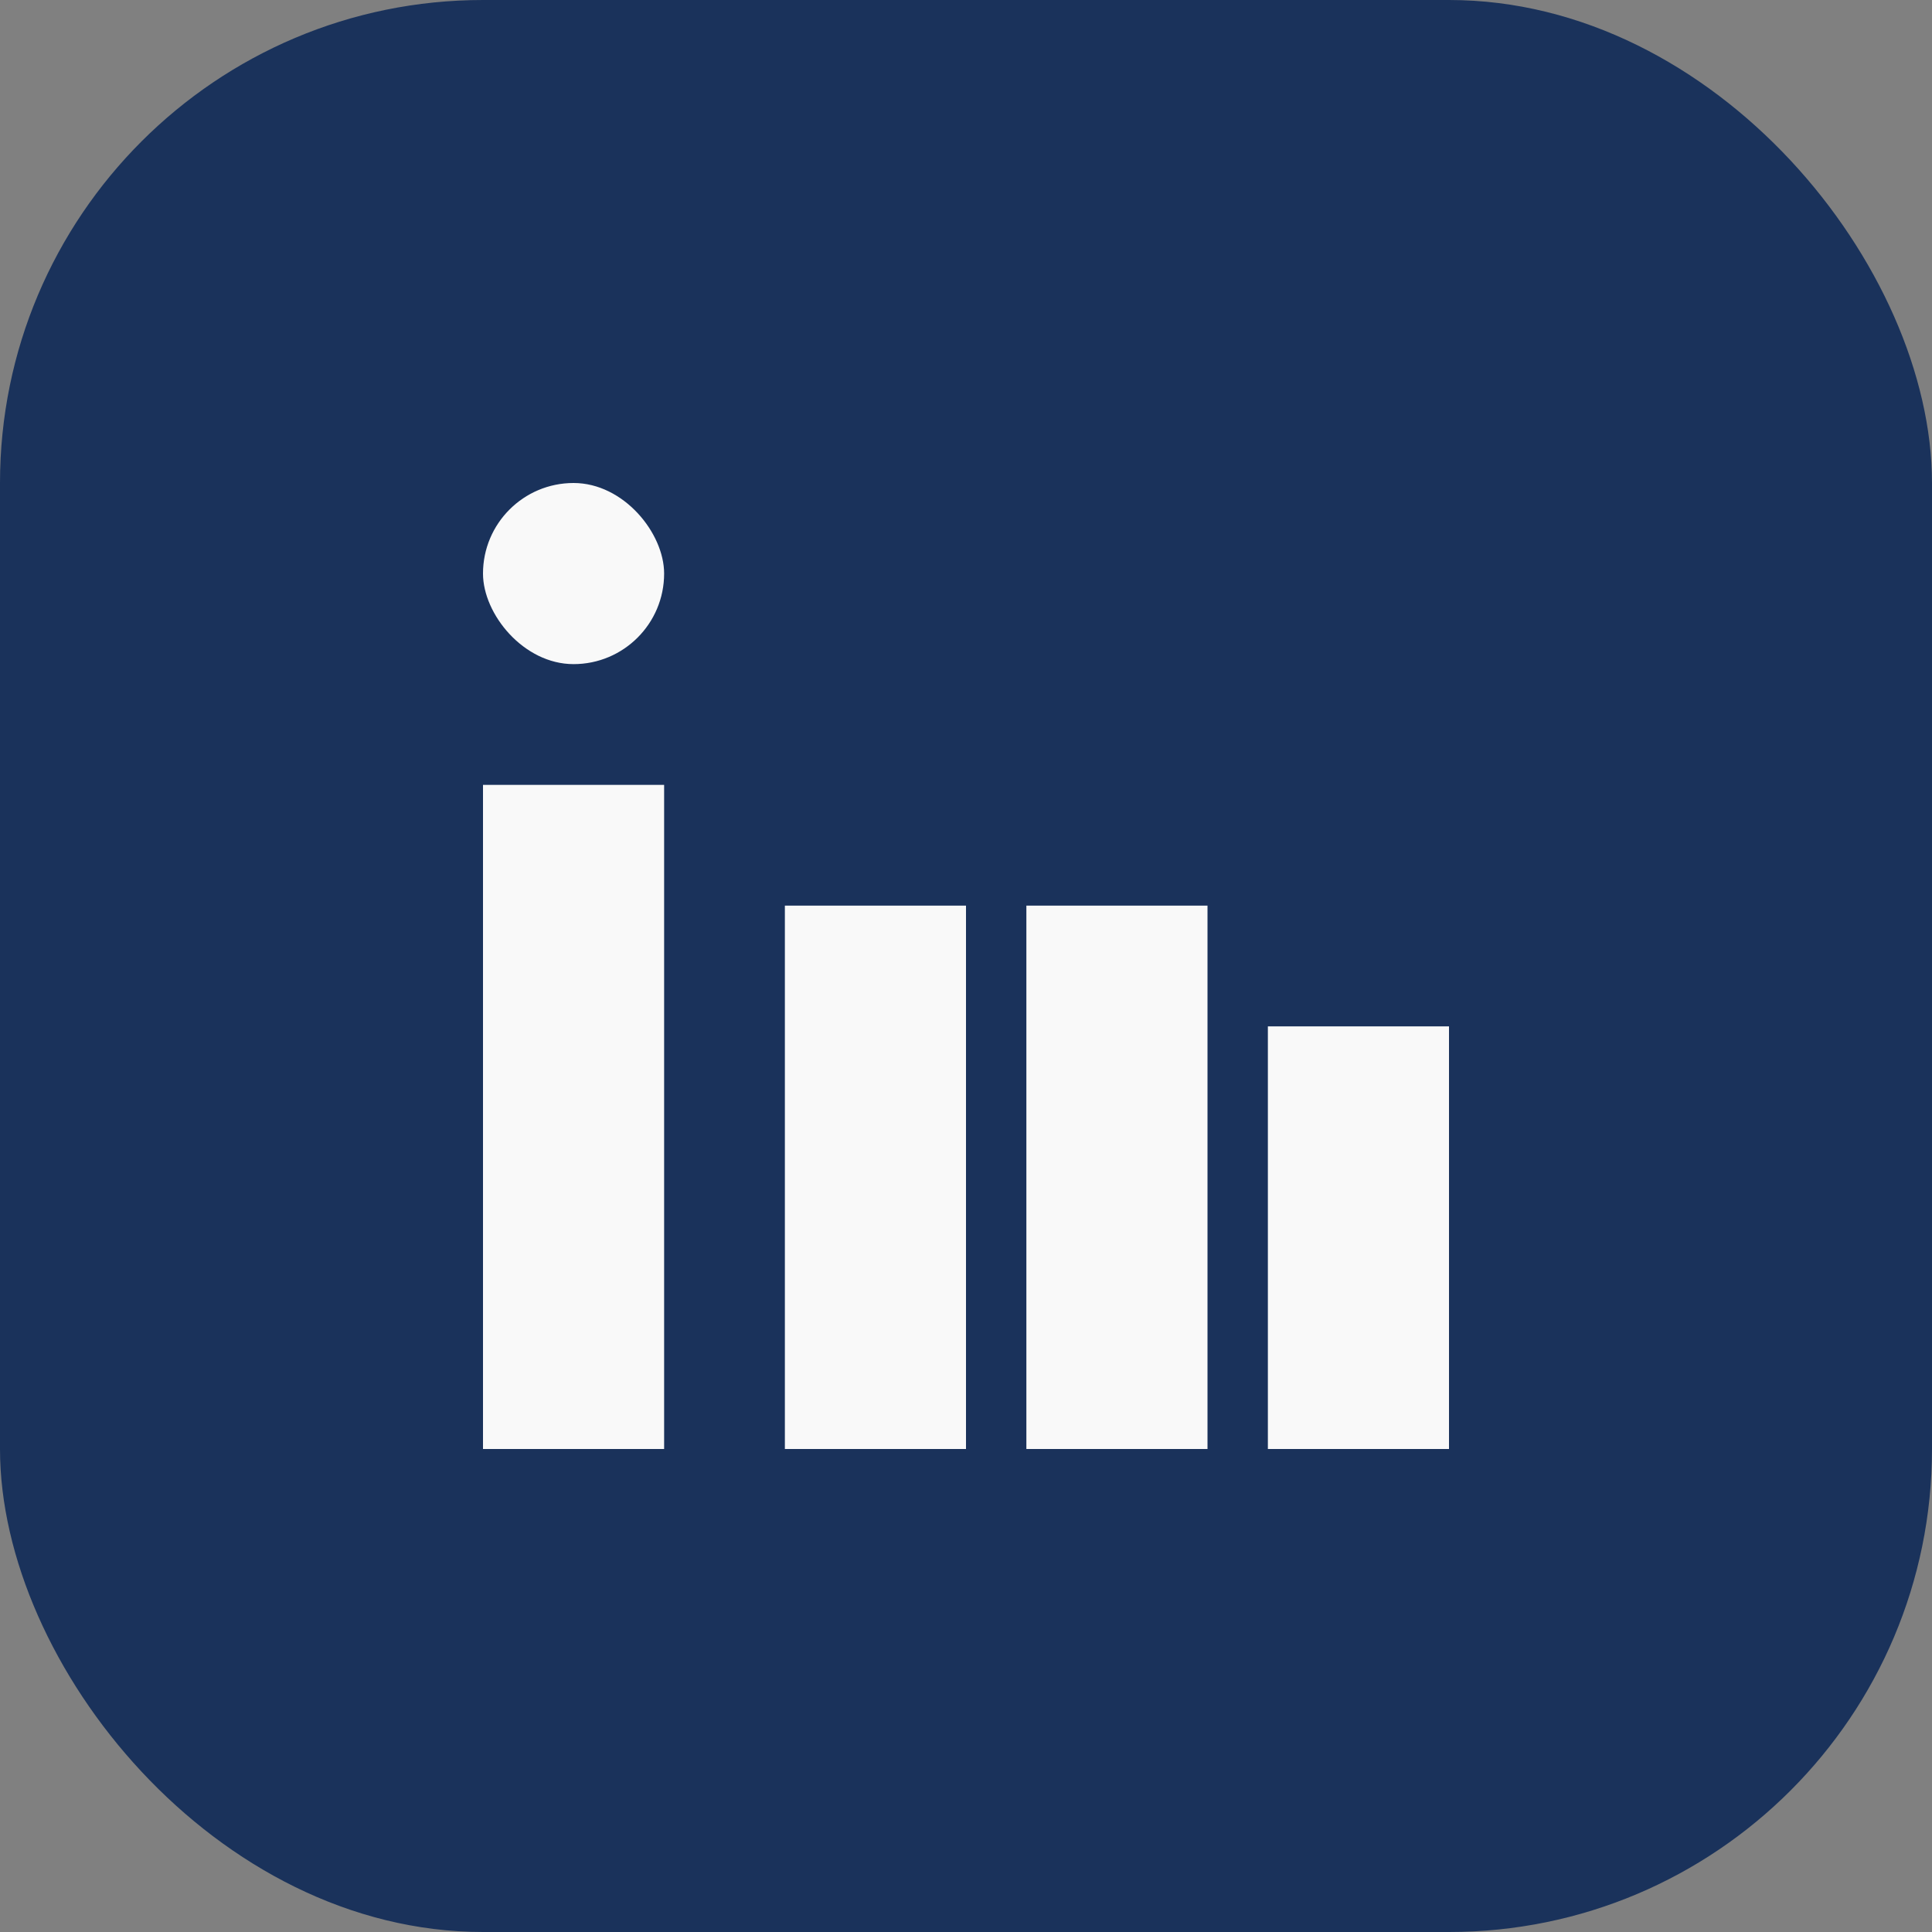
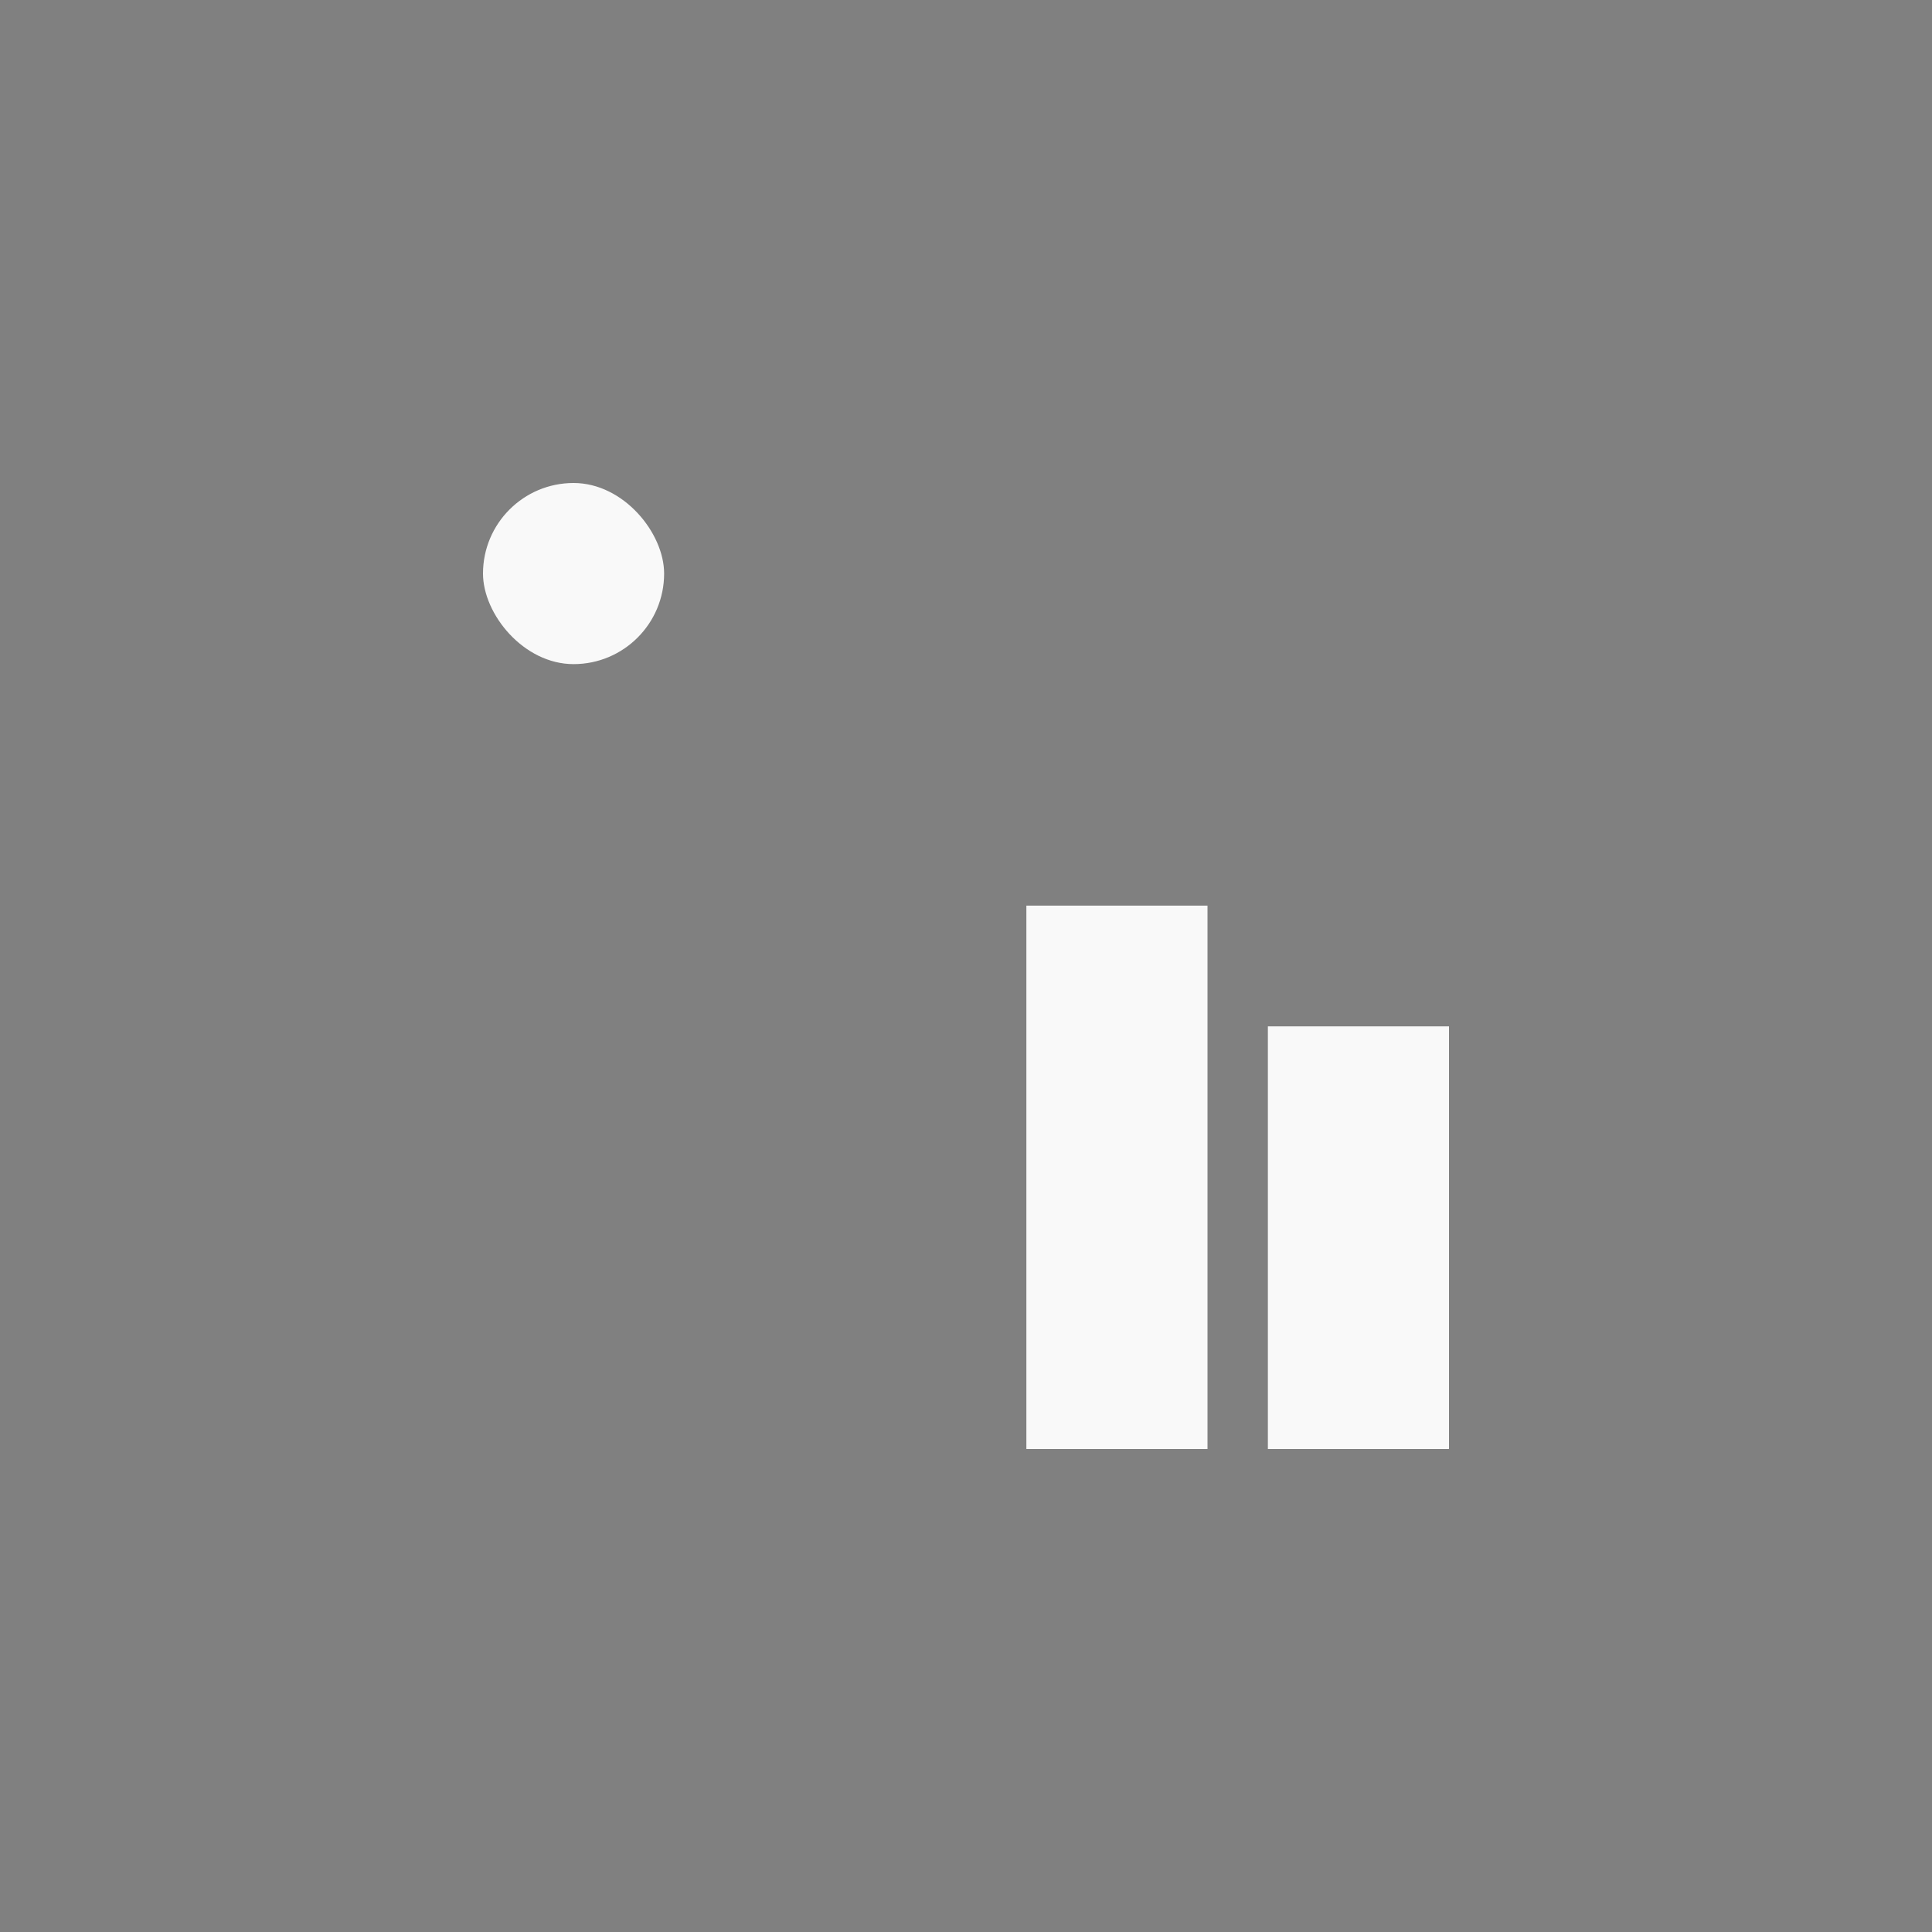
<svg xmlns="http://www.w3.org/2000/svg" width="32" height="32" viewBox="0 0 32 32">
  <rect x="0" y="0" width="32" height="32" fill="#808080" stroke="none" />
-   <rect width="32" height="32" rx="8" fill="#1A325B" />
-   <rect x="8" y="13" width="3" height="11" fill="#F9F9F9" />
  <rect x="21" y="17" width="3" height="7" fill="#F9F9F9" />
  <rect x="8" y="8" width="3" height="3" rx="1.5" fill="#F9F9F9" />
-   <rect x="13" y="15" width="3" height="9" fill="#F9F9F9" />
  <rect x="17" y="15" width="3" height="9" fill="#F9F9F9" />
</svg>